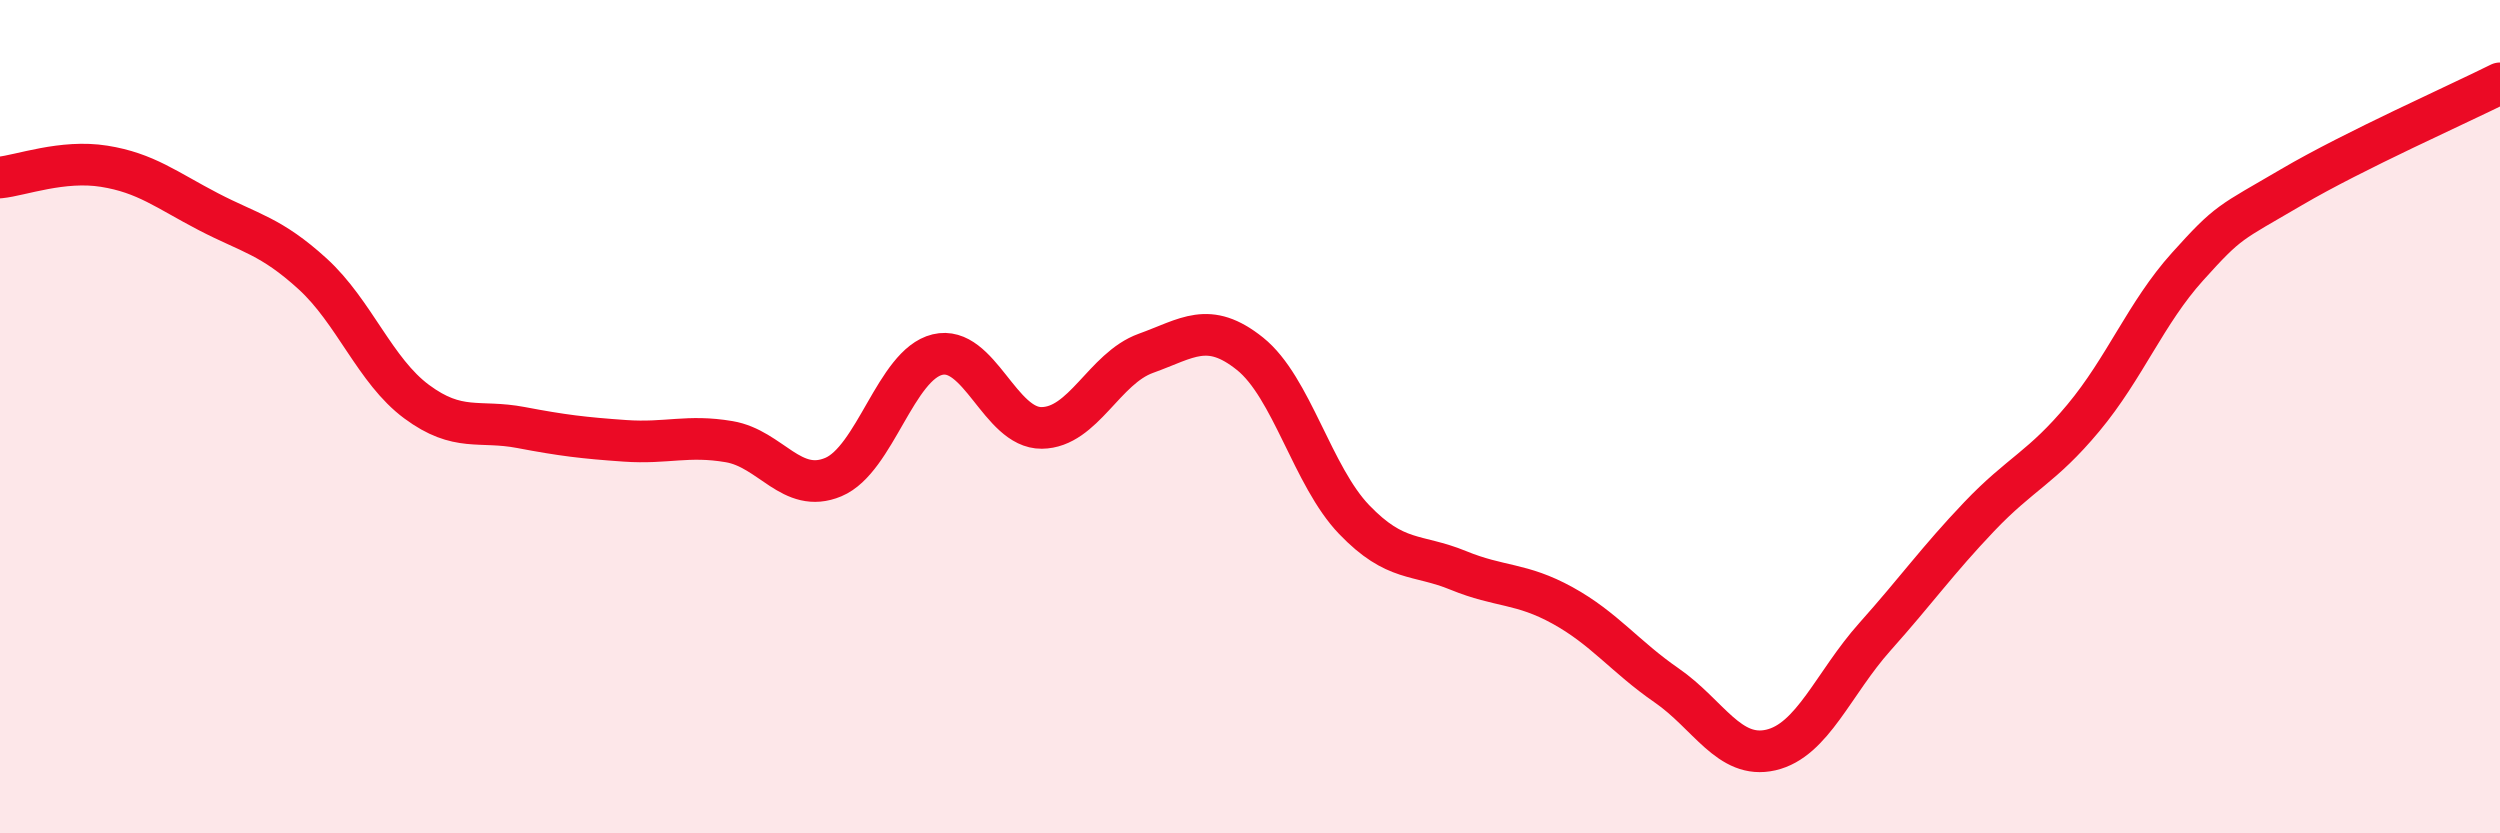
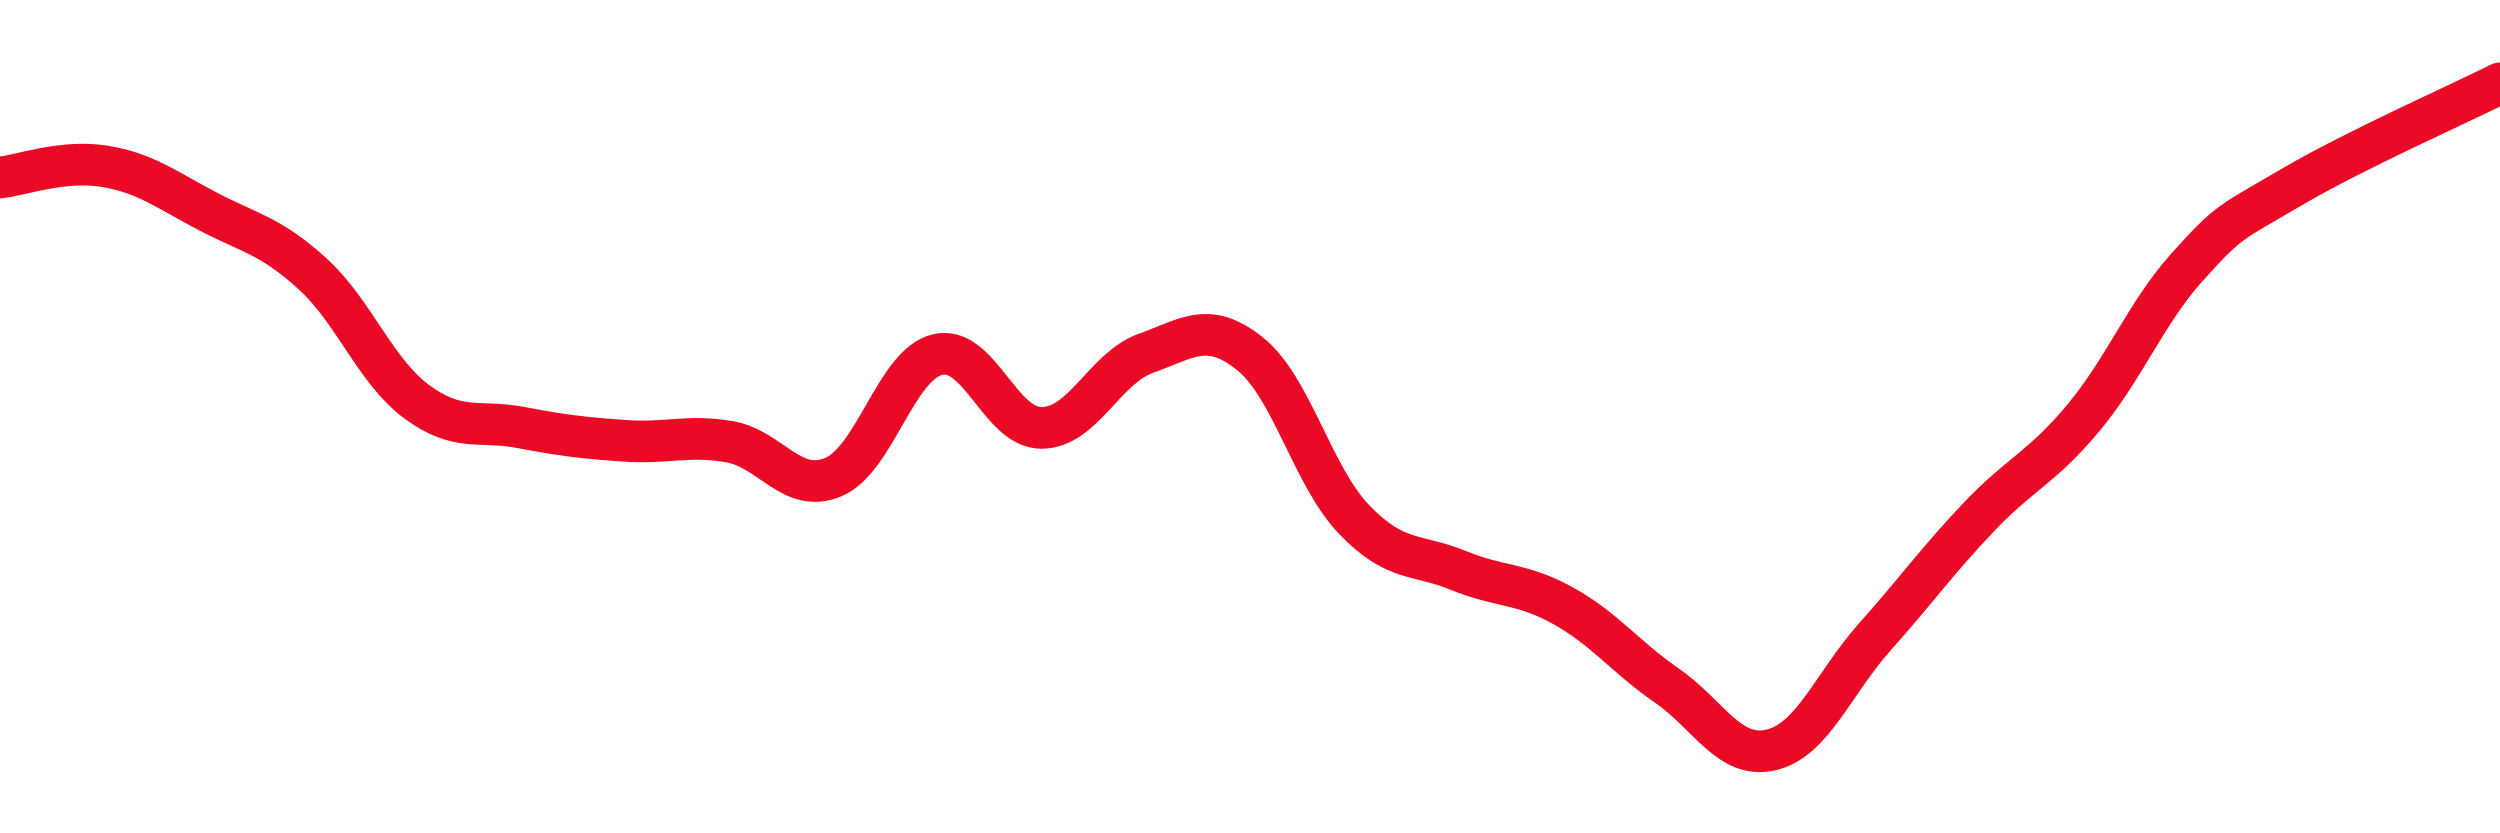
<svg xmlns="http://www.w3.org/2000/svg" width="60" height="20" viewBox="0 0 60 20">
-   <path d="M 0,4.26 C 0.5,4.21 1.5,3.83 2.5,3.99 C 3.5,4.15 4,4.56 5,5.08 C 6,5.6 6.5,5.66 7.5,6.57 C 8.5,7.48 9,8.9 10,9.64 C 11,10.38 11.5,10.07 12.5,10.26 C 13.5,10.45 14,10.51 15,10.58 C 16,10.65 16.5,10.43 17.5,10.6 C 18.5,10.77 19,11.87 20,11.45 C 21,11.03 21.5,8.75 22.5,8.51 C 23.5,8.27 24,10.28 25,10.27 C 26,10.26 26.5,8.84 27.5,8.48 C 28.5,8.12 29,7.69 30,8.49 C 31,9.29 31.5,11.43 32.5,12.47 C 33.5,13.51 34,13.28 35,13.69 C 36,14.1 36.5,13.98 37.5,14.53 C 38.5,15.08 39,15.76 40,16.45 C 41,17.14 41.5,18.23 42.5,18 C 43.5,17.77 44,16.4 45,15.28 C 46,14.16 46.5,13.45 47.5,12.4 C 48.5,11.35 49,11.23 50,10.03 C 51,8.83 51.5,7.51 52.5,6.4 C 53.5,5.29 53.5,5.37 55,4.49 C 56.5,3.61 59,2.5 60,2L60 20L0 20Z" fill="#EB0A25" opacity="0.1" stroke-linecap="round" stroke-linejoin="round" />
  <path d="M 0,4.26 C 0.5,4.21 1.5,3.83 2.5,3.99 C 3.5,4.15 4,4.56 5,5.08 C 6,5.6 6.5,5.66 7.5,6.57 C 8.5,7.48 9,8.9 10,9.64 C 11,10.38 11.5,10.07 12.5,10.26 C 13.5,10.45 14,10.51 15,10.58 C 16,10.65 16.5,10.43 17.5,10.6 C 18.5,10.77 19,11.87 20,11.45 C 21,11.03 21.5,8.75 22.5,8.51 C 23.5,8.27 24,10.28 25,10.27 C 26,10.26 26.5,8.84 27.5,8.48 C 28.5,8.12 29,7.69 30,8.49 C 31,9.29 31.5,11.43 32.5,12.47 C 33.5,13.51 34,13.28 35,13.69 C 36,14.1 36.5,13.98 37.5,14.53 C 38.5,15.08 39,15.76 40,16.45 C 41,17.14 41.5,18.23 42.5,18 C 43.5,17.77 44,16.4 45,15.28 C 46,14.16 46.5,13.45 47.5,12.4 C 48.5,11.35 49,11.23 50,10.03 C 51,8.83 51.5,7.51 52.5,6.4 C 53.5,5.29 53.5,5.37 55,4.49 C 56.5,3.61 59,2.5 60,2" stroke="#EB0A25" stroke-width="1" fill="none" stroke-linecap="round" stroke-linejoin="round" />
</svg>